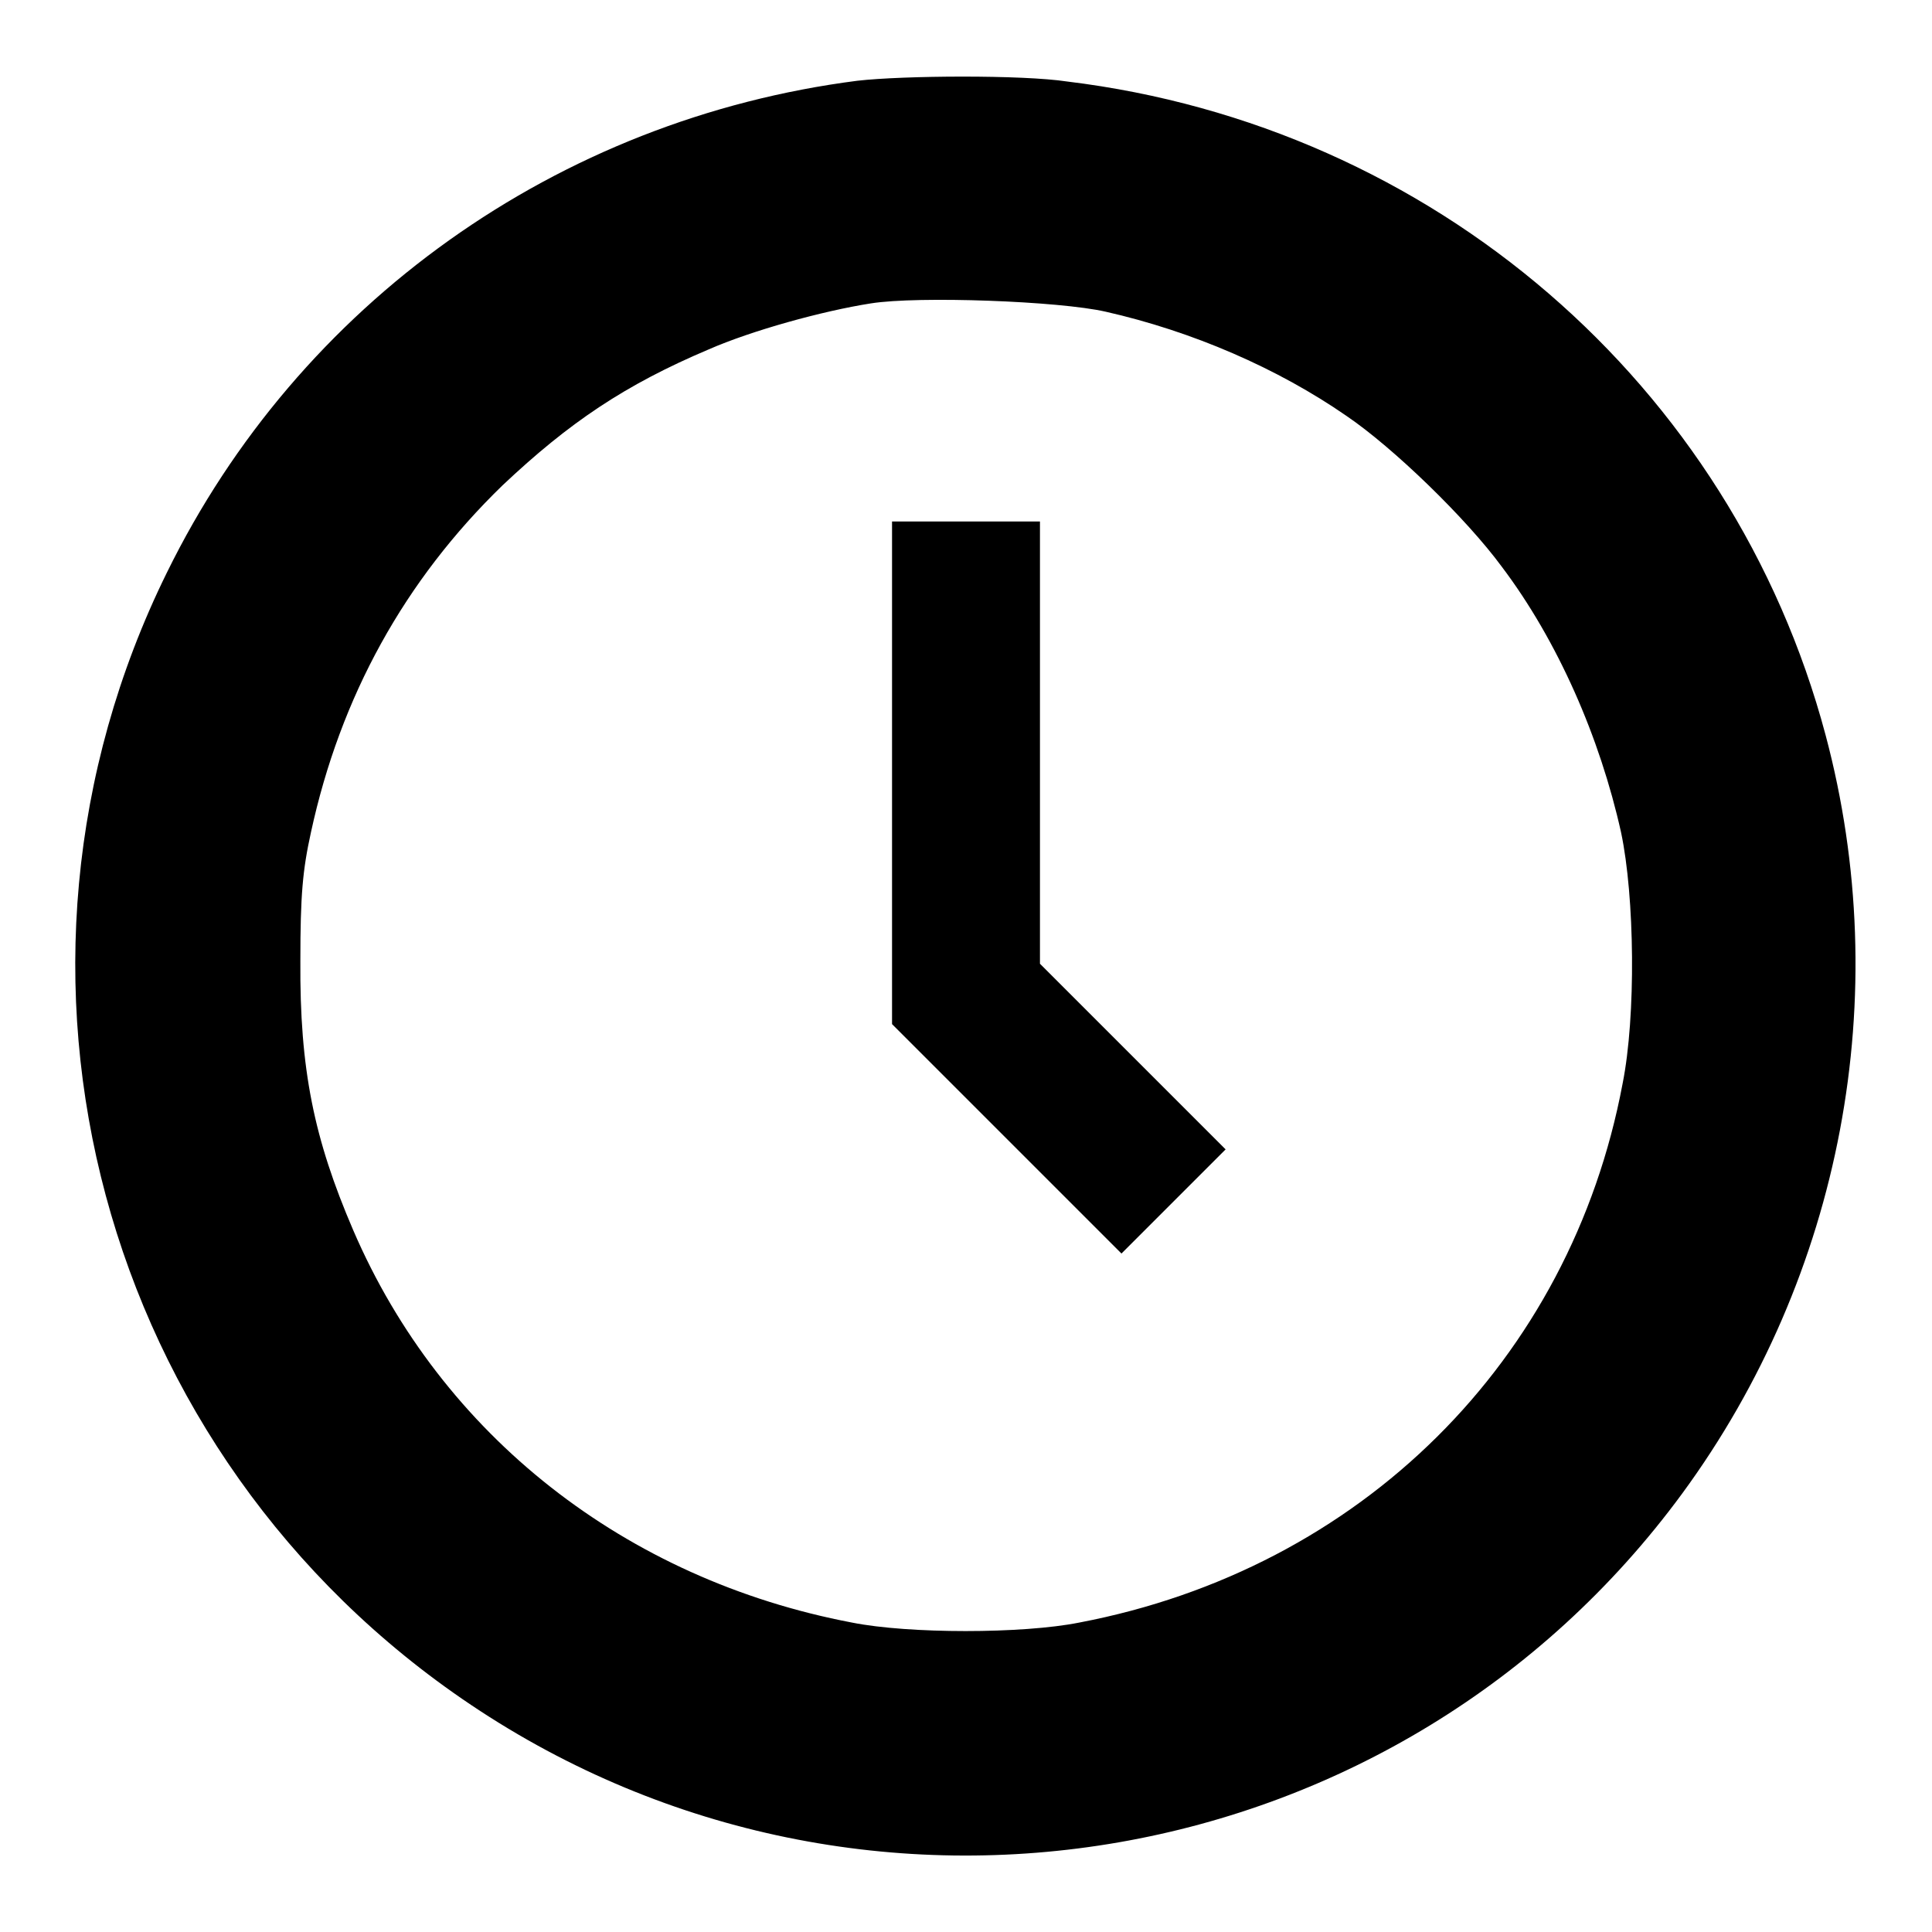
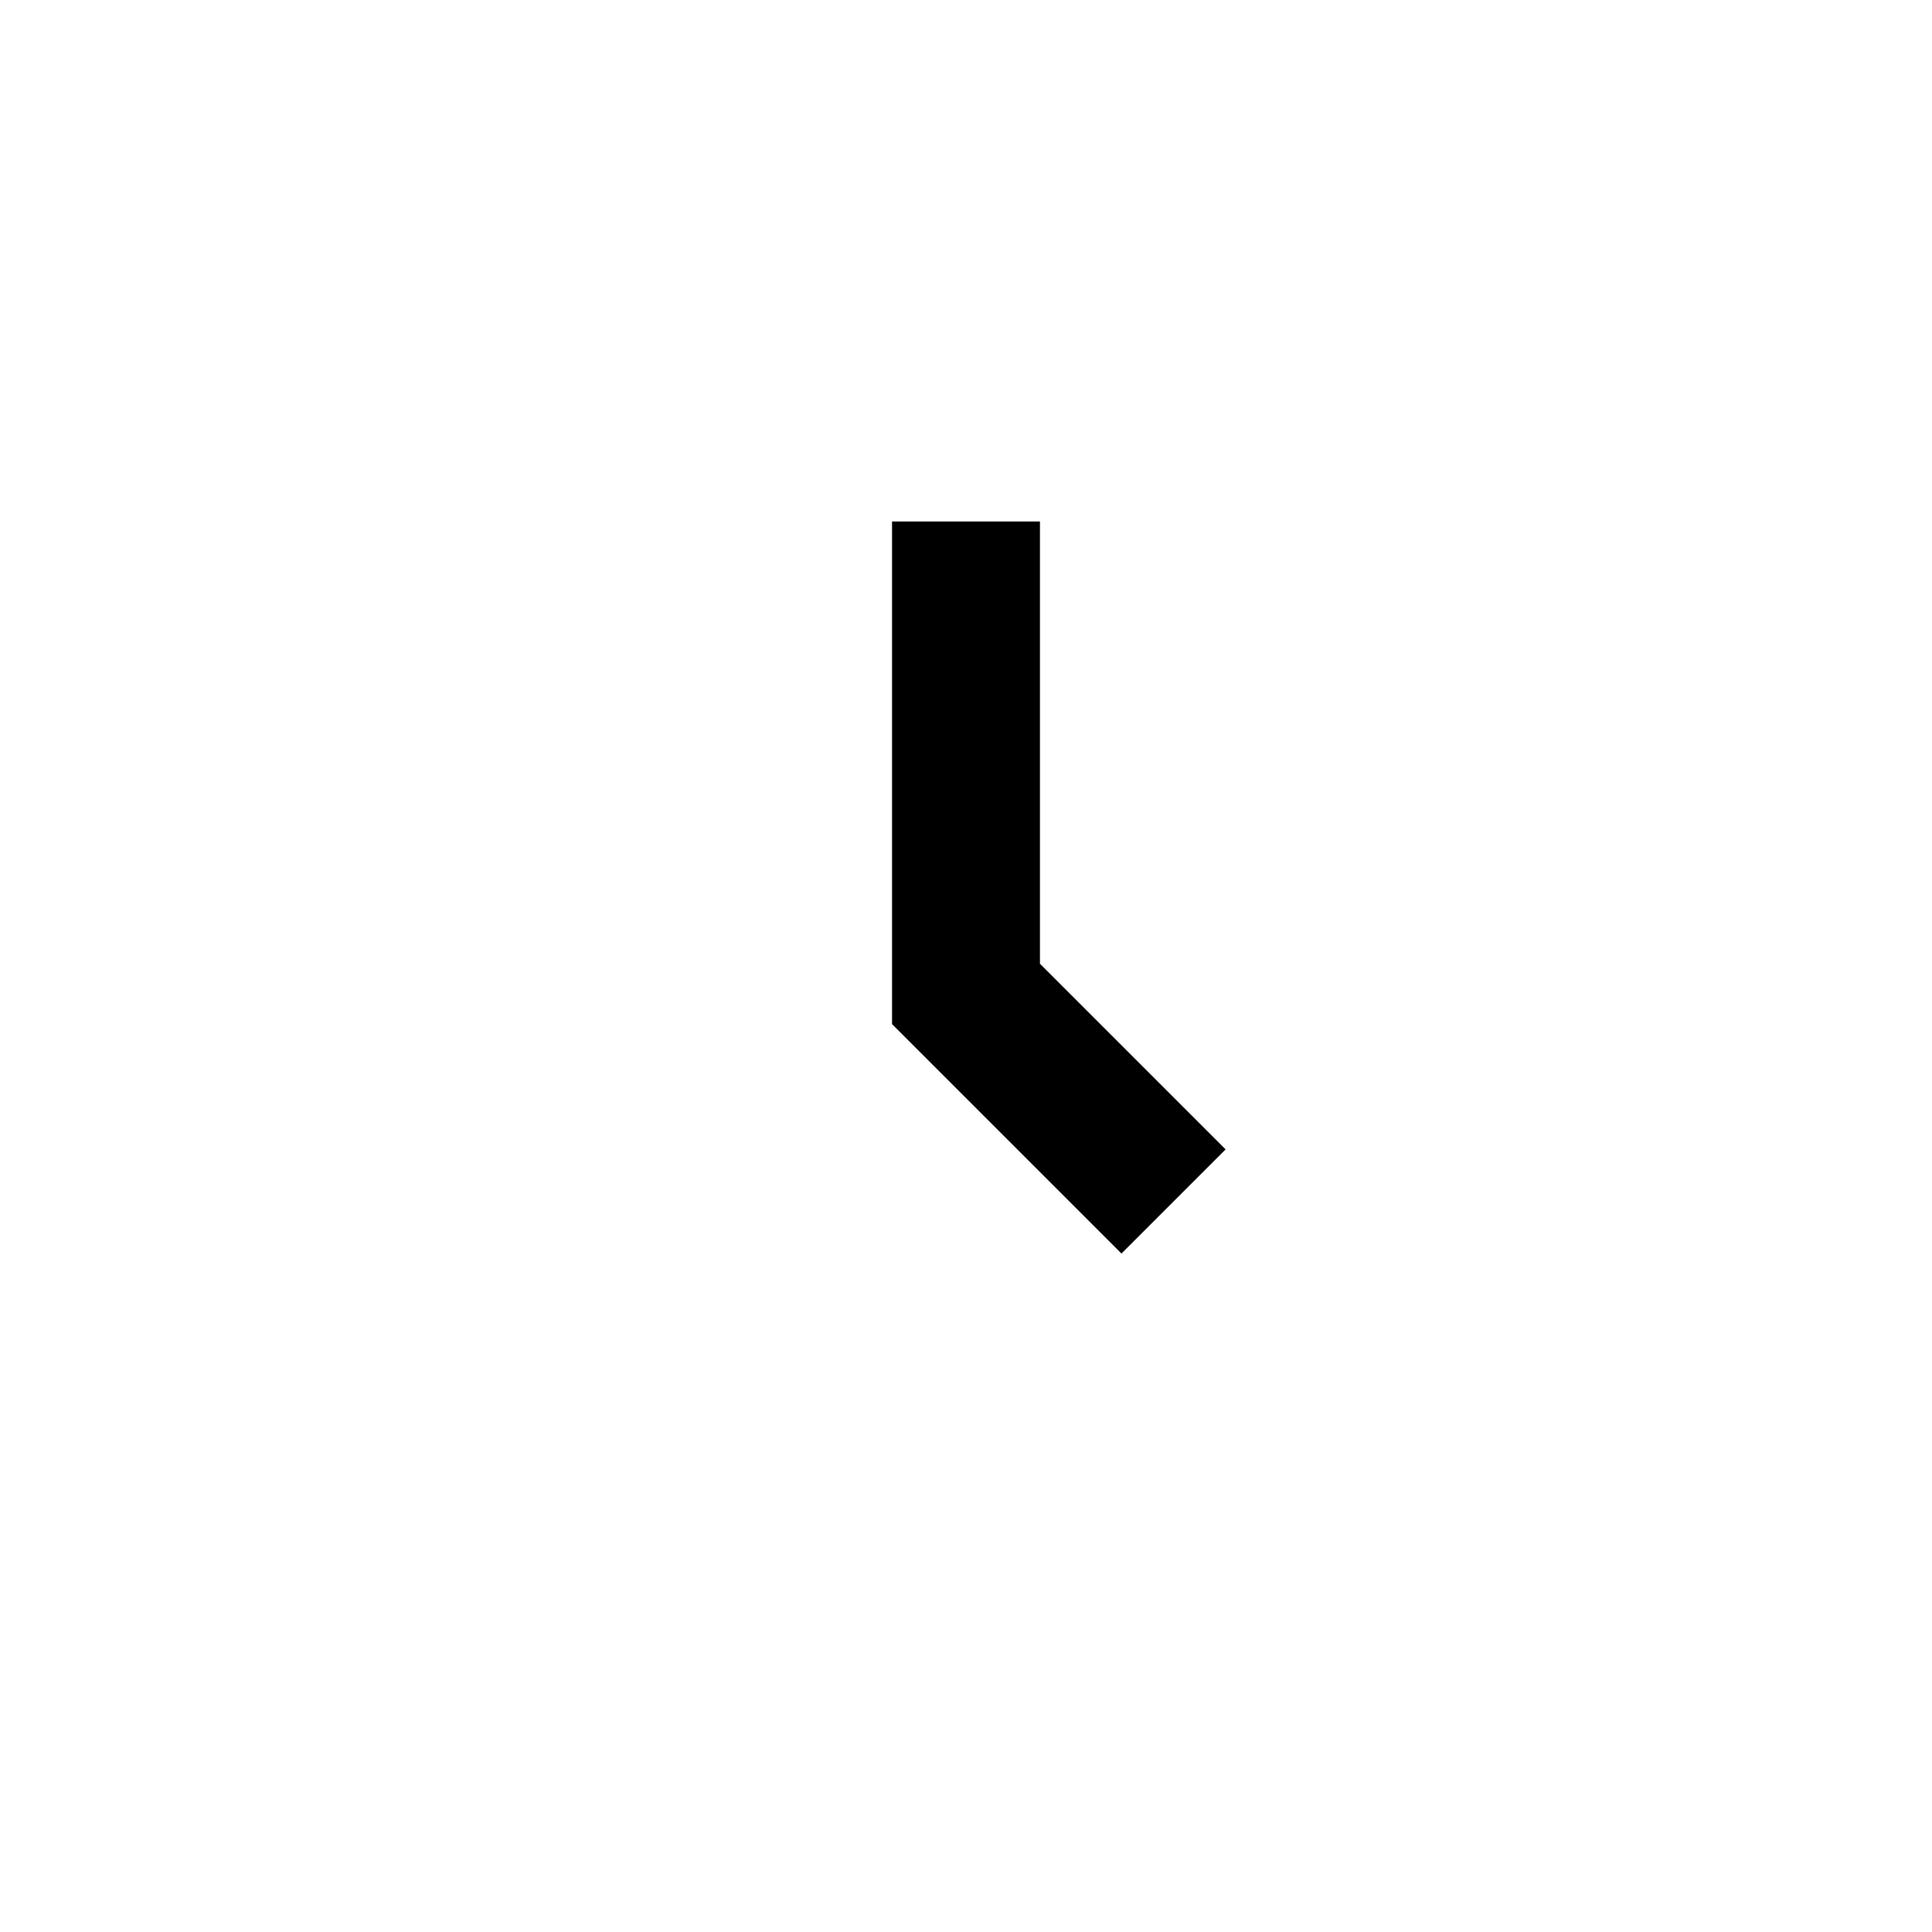
<svg xmlns="http://www.w3.org/2000/svg" version="1.1" x="0px" y="0px" viewBox="0 0 256 256" enable-background="new 0 0 256 256" xml:space="preserve">
  <g>
    <g>
      <g>
-         <path fill="#000000" d="M113.6,10.7c-39.7,5.1-74,29.5-91.5,65.2c-26.1,53-8.9,117,40.3,150c52.3,35.1,123.2,22.8,160.5-28c21.2-28.9,28.2-66,19-100.5c-12.4-46.5-52-80.7-100.5-86.6C135.5,9.9,119.7,10,113.6,10.7z M146.5,41.3c11.5,2.6,22.8,7.5,31.9,13.8c6.2,4.2,15.9,13.6,20.6,20c7.4,9.8,13,22.6,15.8,35.2c1.8,8.5,2,24.3,0.2,33.3c-6.9,36.7-34.7,64.3-72,71.4c-7.5,1.5-22.6,1.5-30.1,0c-30-5.7-54.4-24.8-66.1-52c-5.2-12.1-7.1-21.3-7-35.7c0-8.7,0.3-12,1.4-17c3.9-18,12.4-33.4,25.4-46C75.4,56,82.8,51,93.9,46.3c5.7-2.5,15.1-5.1,21.5-6.1C121.7,39.2,140.4,39.9,146.5,41.3z" />
        <path fill="#000000" d="M118.2,102.4v33.3l15.2,15.2l15.2,15.2l6.9-6.9l6.9-6.9l-12.3-12.3l-12.3-12.3V98.4V69.1H128h-9.8V102.4z" />
      </g>
    </g>
  </g>
</svg>